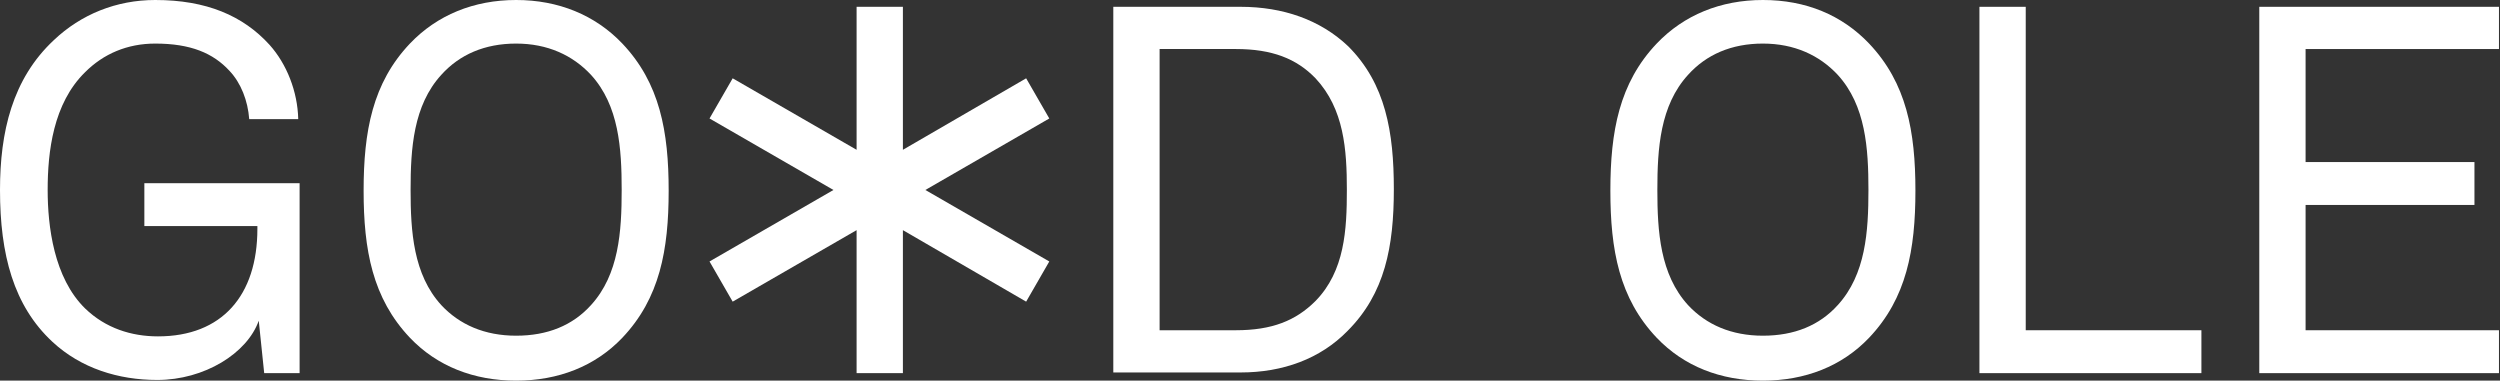
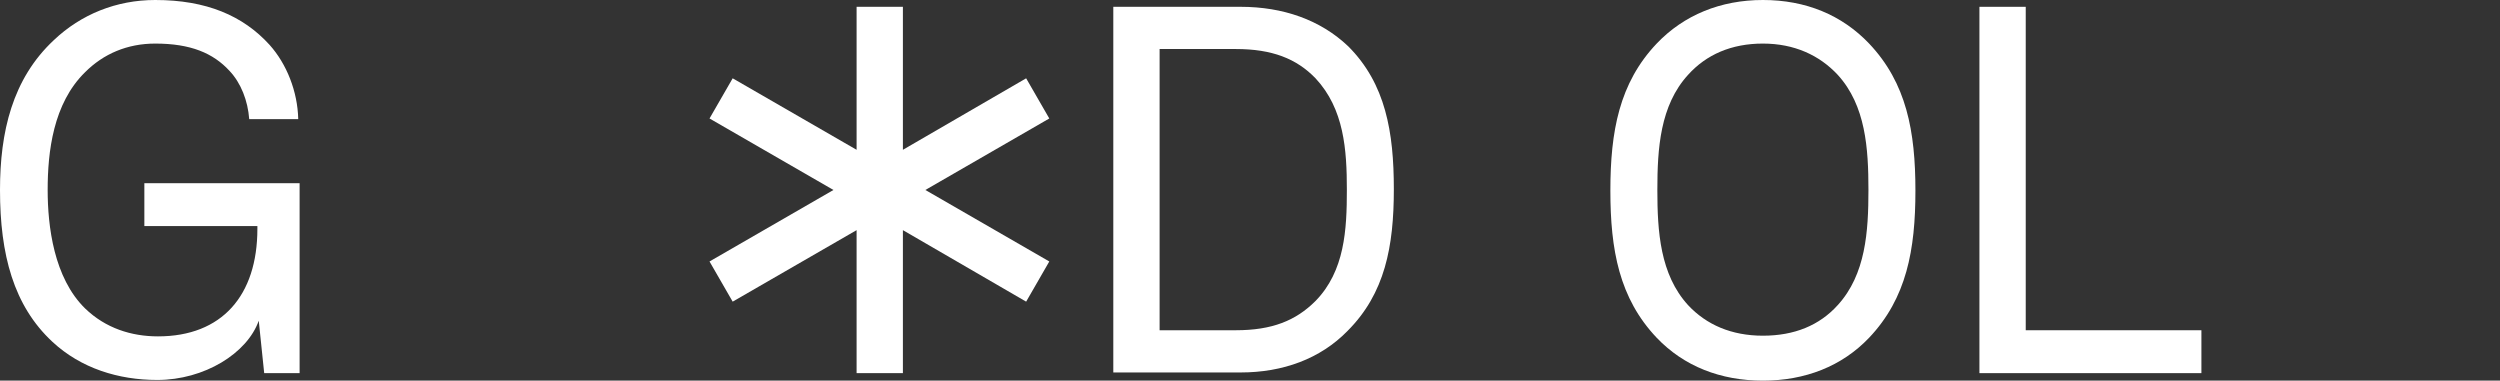
<svg xmlns="http://www.w3.org/2000/svg" width="821" height="125" viewBox="0 0 821 125" fill="none">
  <rect x="0" y="0" width="821" height="125" fill="#333333" stroke="none" />
  <path d="M47.406 74.24H84.526V75.134C84.526 97.048 72.898 110.465 51.878 110.465C43.157 110.465 34.66 107.782 27.952 101.297C17.666 91.234 15.653 74.24 15.653 62.388C15.653 49.866 17.442 33.989 27.952 23.703C33.989 17.666 41.816 14.311 50.984 14.311C62.612 14.311 69.991 17.442 75.358 23.256C79.159 27.281 81.395 33.095 81.843 39.132H97.943C97.719 29.964 94.141 21.02 88.551 14.758C79.83 5.143 67.755 0 50.984 0C38.238 0 26.61 4.696 17.666 13.193C4.025 25.939 0 43.381 0 62.388C0 83.632 4.472 100.403 17.218 112.254C26.61 120.975 38.909 124.776 51.655 124.776C67.084 124.776 81.172 116.055 84.973 105.322L86.762 122.54H98.39V60.152H47.406V74.24Z" fill="white" />
-   <path d="M194.097 100.179C188.059 106.887 179.785 110.242 169.499 110.242C159.213 110.242 150.939 106.664 144.902 100.179C135.734 90.116 134.839 76.029 134.839 62.388C134.839 48.748 135.734 34.66 144.902 24.598C150.939 17.889 159.213 14.311 169.499 14.311C179.785 14.311 188.059 18.113 194.097 24.598C203.265 34.66 204.159 48.748 204.159 62.388C204.159 76.029 203.265 90.116 194.097 100.179ZM169.499 0C155.635 0 143.56 4.92 134.615 14.311C122.317 27.281 119.41 43.157 119.41 62.612C119.41 82.066 122.317 97.943 134.615 110.912C143.56 120.304 155.635 125 169.499 125C183.363 125 195.438 120.304 204.383 110.912C216.682 97.943 219.589 82.066 219.589 62.612C219.589 43.157 216.682 27.281 204.383 14.311C195.438 4.92 183.363 0 169.499 0Z" fill="white" />
  <path d="M432.021 98.837C425.537 105.322 417.71 108.452 405.859 108.452H380.814V16.1H405.859C417.71 16.1 425.76 19.23 432.021 25.715C441.413 35.778 442.308 49.195 442.308 62.388C442.308 75.358 441.637 88.998 432.021 98.837ZM407.424 2.236H365.608V122.316H407.424C421.288 122.316 433.587 117.844 442.531 108.676C454.83 96.377 457.737 80.948 457.737 62.164C457.737 43.381 455.054 27.504 442.755 15.205C433.587 6.484 421.288 2.236 407.424 2.236Z" fill="white" />
  <path d="M722.943 108.452H665.251V2.236H650.045V122.54H722.943V108.452Z" fill="white" />
-   <path d="M820.661 108.452H757.155V67.307H812.611V53.22H757.155V16.1H820.661V2.236H741.949V122.54H820.661V108.452Z" fill="white" />
  <path d="M303.891 62.388L344.589 38.908L336.986 25.715L296.512 49.195V2.236H281.306V49.195L240.609 25.715L233.006 38.908L273.704 62.388L233.006 85.867L240.609 99.061L281.306 75.581V122.54H296.512V75.581L336.986 99.061L344.589 85.867L303.891 62.388Z" fill="white" />
  <path d="M603.533 100.179C597.496 106.887 589.222 110.242 578.936 110.242C568.65 110.242 560.376 106.664 554.338 100.179C545.17 90.116 544.276 76.029 544.276 62.388C544.276 48.748 545.17 34.66 554.338 24.598C560.376 17.889 568.65 14.311 578.936 14.311C589.222 14.311 597.496 18.113 603.533 24.598C612.701 34.66 613.596 48.748 613.596 62.388C613.596 76.029 612.701 90.116 603.533 100.179ZM578.936 0C565.072 0 552.997 4.92 544.052 14.311C531.753 27.281 528.846 43.157 528.846 62.612C528.846 82.066 531.753 97.943 544.052 110.912C552.997 120.304 565.072 125 578.936 125C592.8 125 604.875 120.304 613.819 110.912C626.118 97.943 629.025 82.066 629.025 62.612C629.025 43.157 626.118 27.281 613.819 14.311C604.875 4.92 593.023 0 578.936 0Z" fill="white" />
</svg>